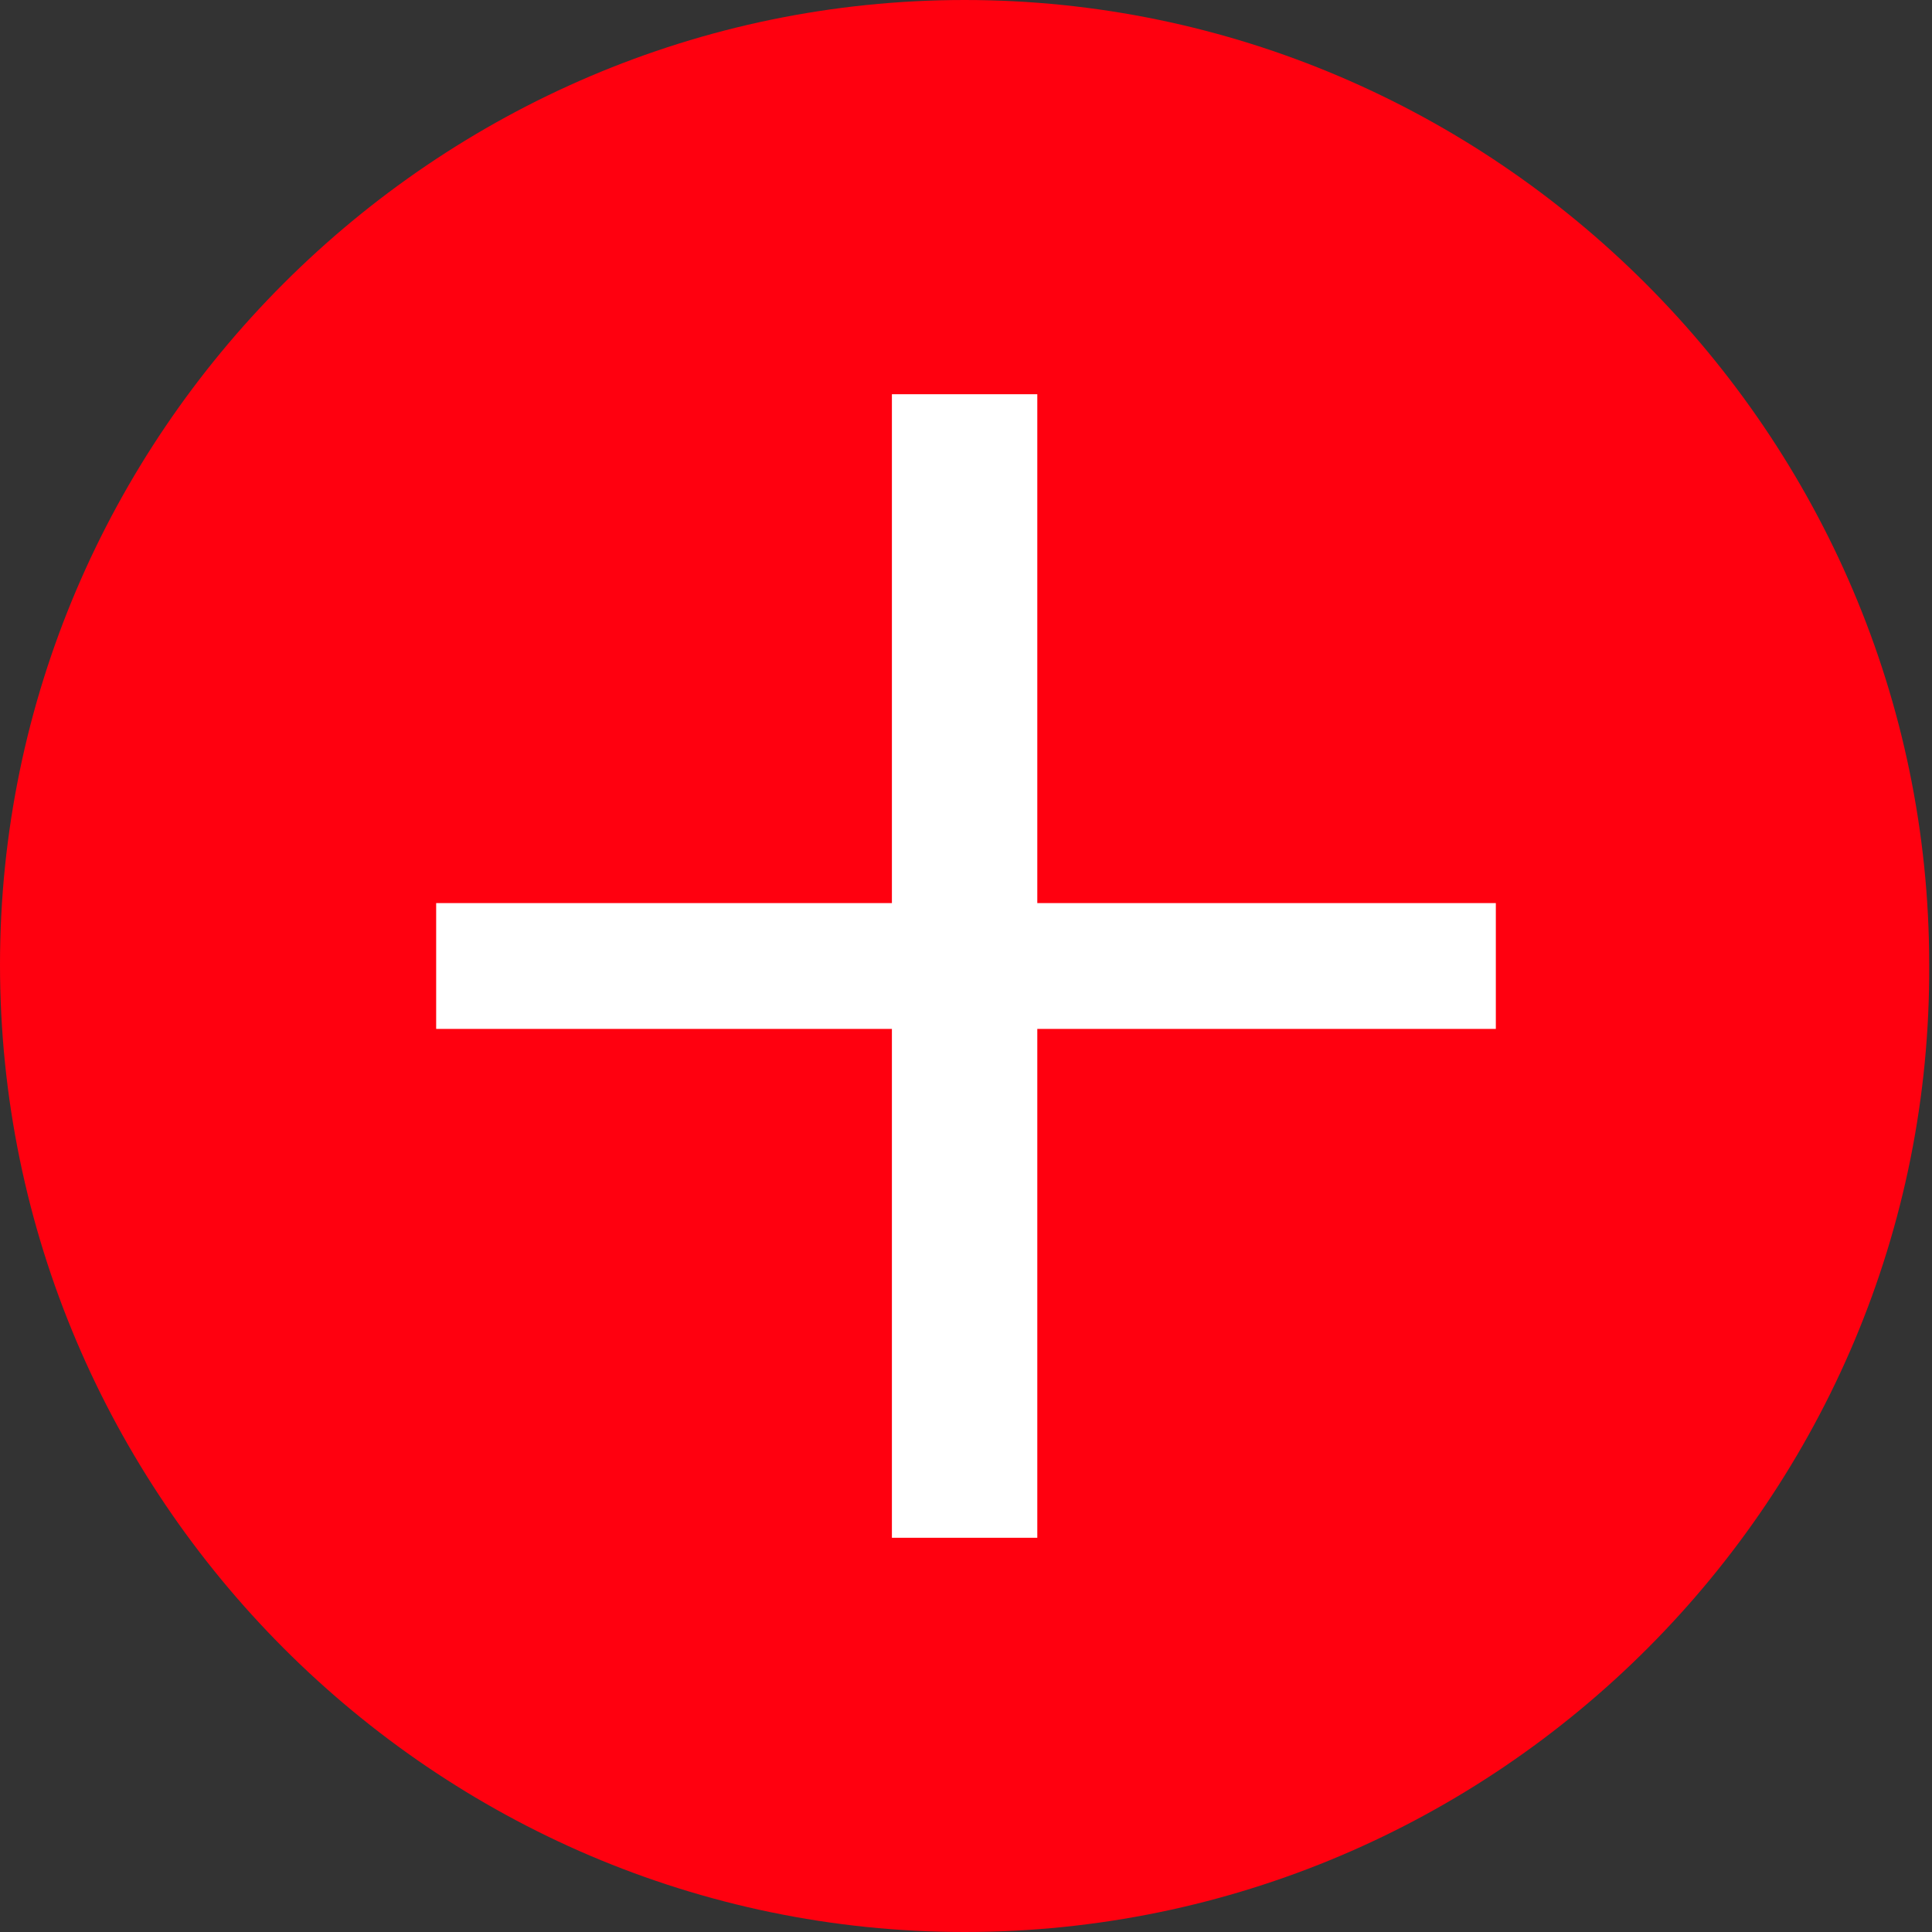
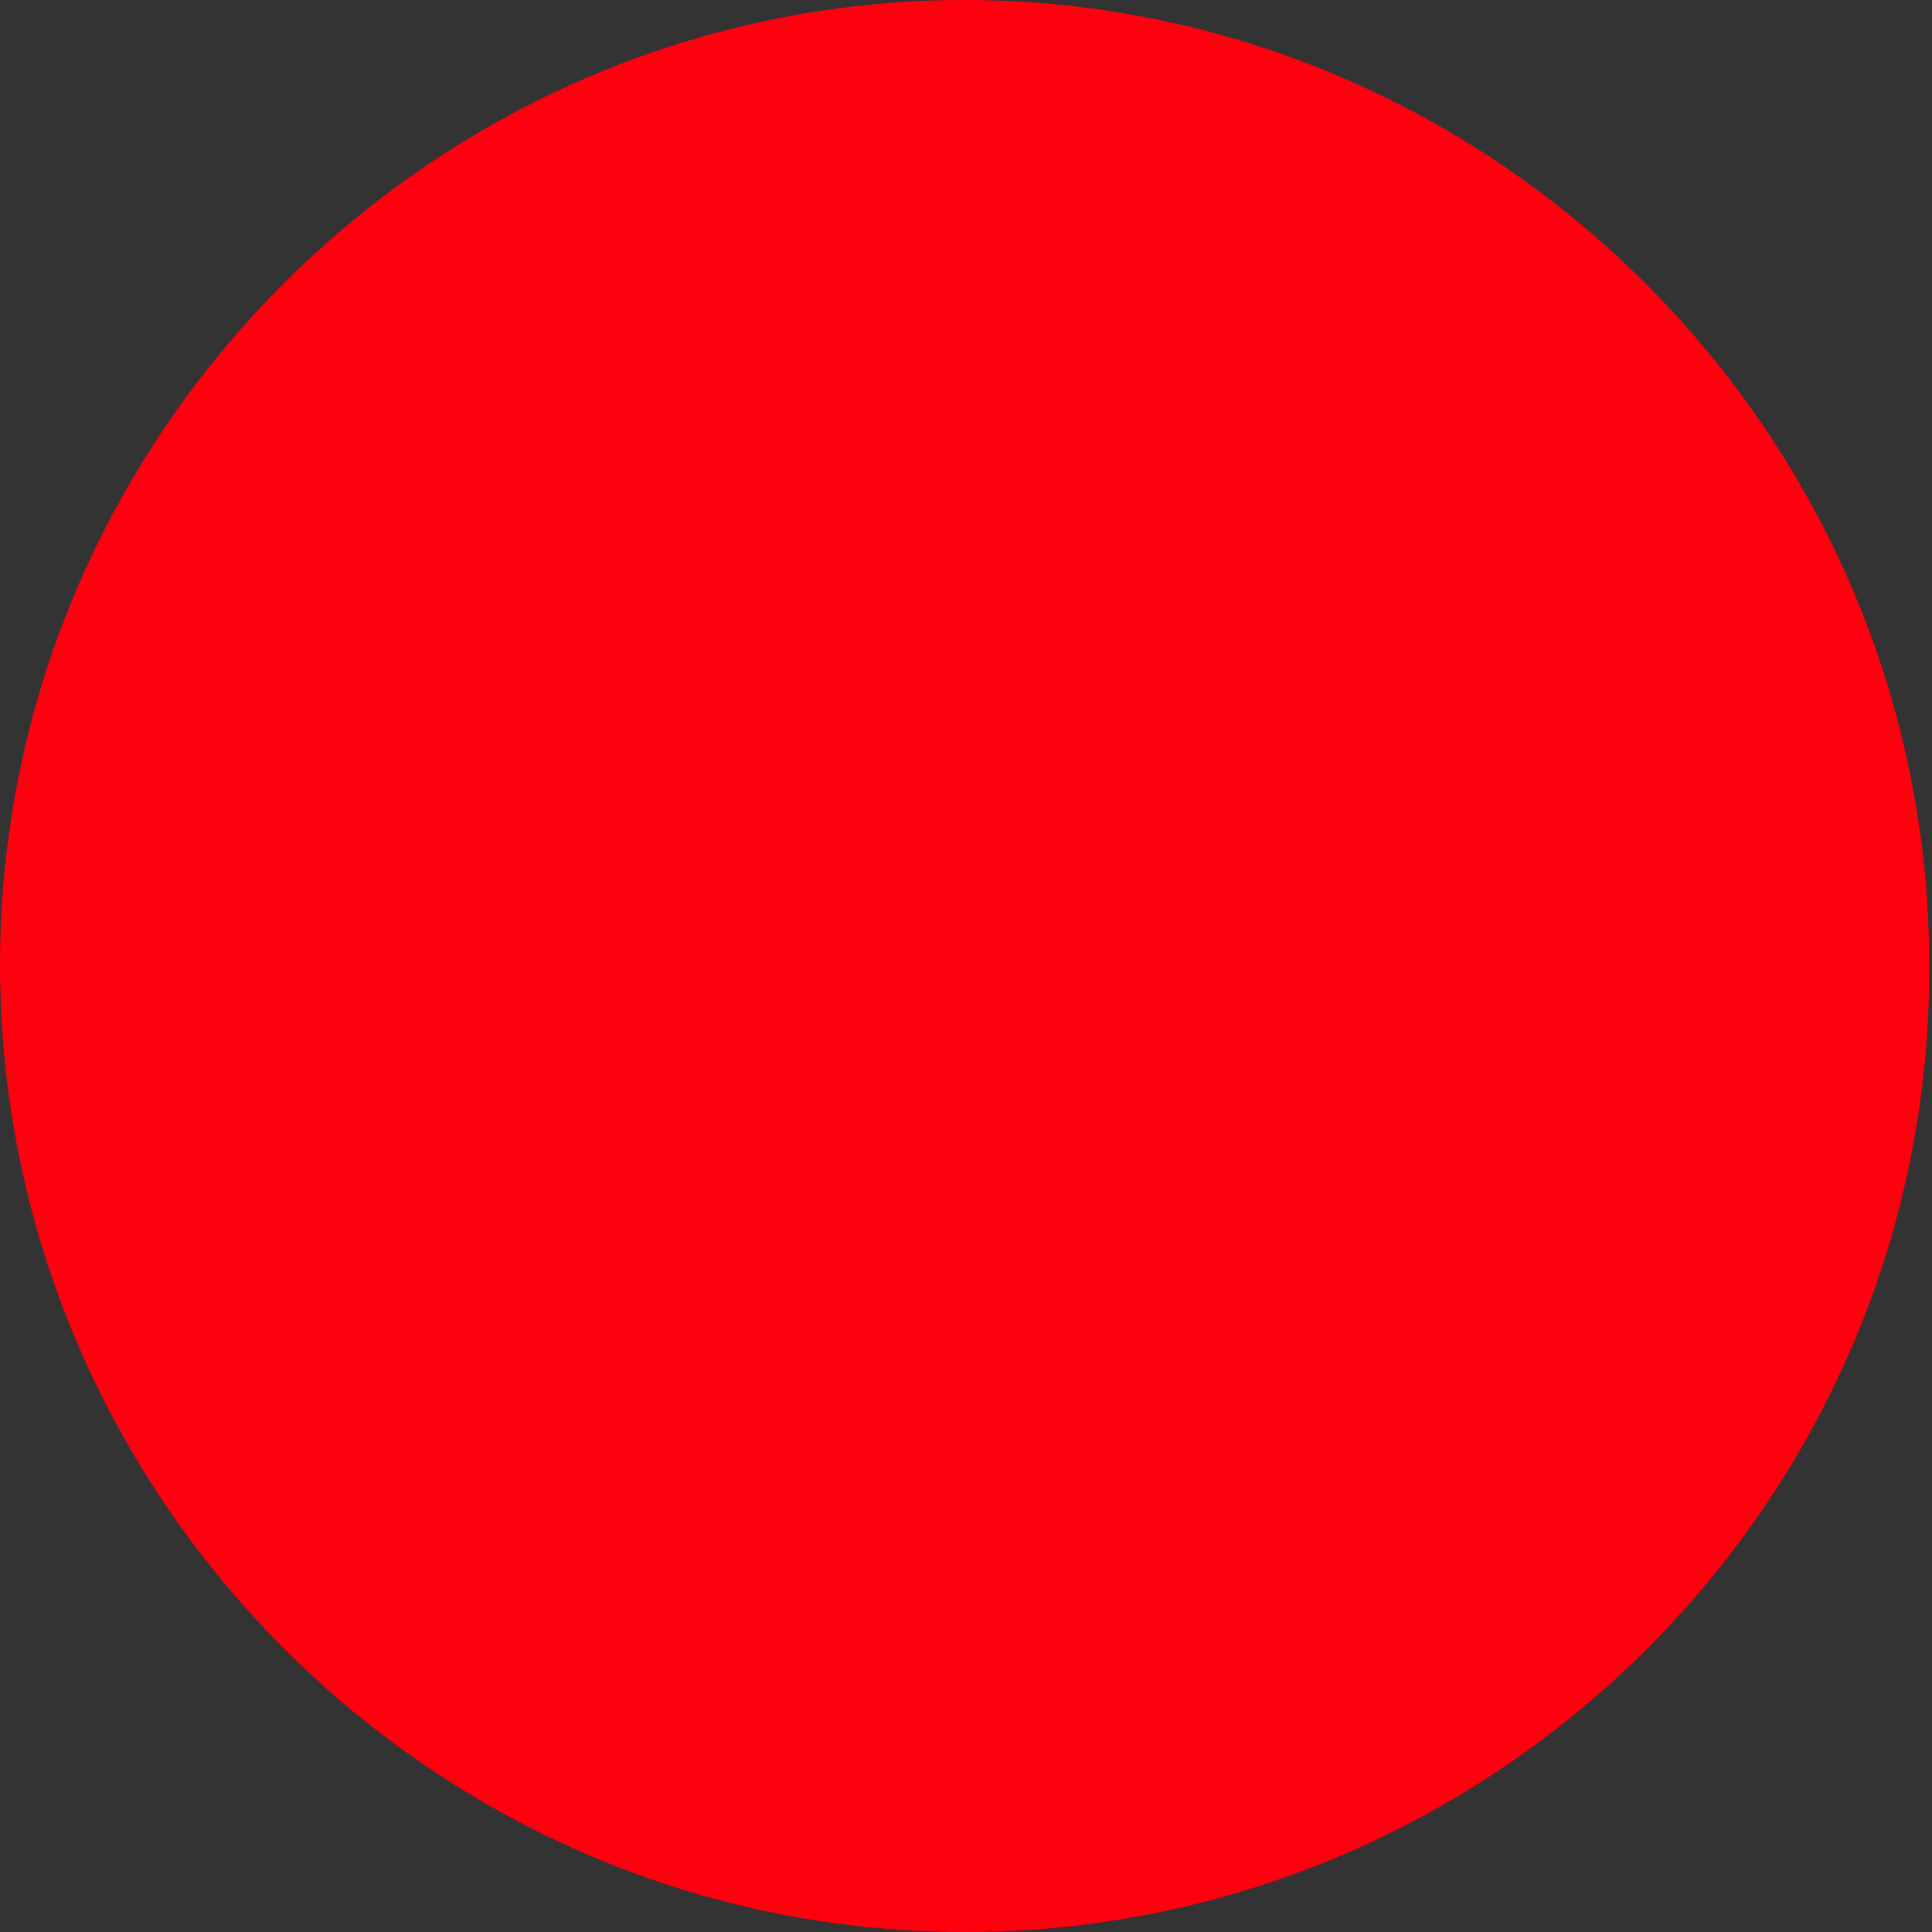
<svg xmlns="http://www.w3.org/2000/svg" version="1.1" x="0px" y="0px" viewBox="0 0 69.1 69.1" style="enable-background:new 0 0 69.1 69.1;" xml:space="preserve">
  <rect x="0" y="0" width="69.1" height="69.1" fill="#333333" stroke="none" />
  <style type="text/css">
	.st0{fill:#FF000F;stroke:#FF000F;stroke-width:6;stroke-miterlimit:10;}
	.st1{fill:#FFFFFF;}
</style>
  <g id="Ebene_2">
    <path class="st0" d="M34.5,66.1L34.5,66.1C17.2,66.1,3,51.9,3,34.5v0C3,17.2,17.2,3,34.5,3h0c17.3,0,31.5,14.2,31.5,31.5v0   C66.1,51.9,51.9,66.1,34.5,66.1z" />
  </g>
  <g id="Ebene_3">
-     <polygon class="st1" points="53.5,32.3 37.1,32.3 37.1,14.1 31.9,14.1 31.9,32.3 15.6,32.3 15.6,36.8 31.9,36.8 31.9,55 37.1,55    37.1,36.8 53.5,36.8  " />
-   </g>
+     </g>
</svg>